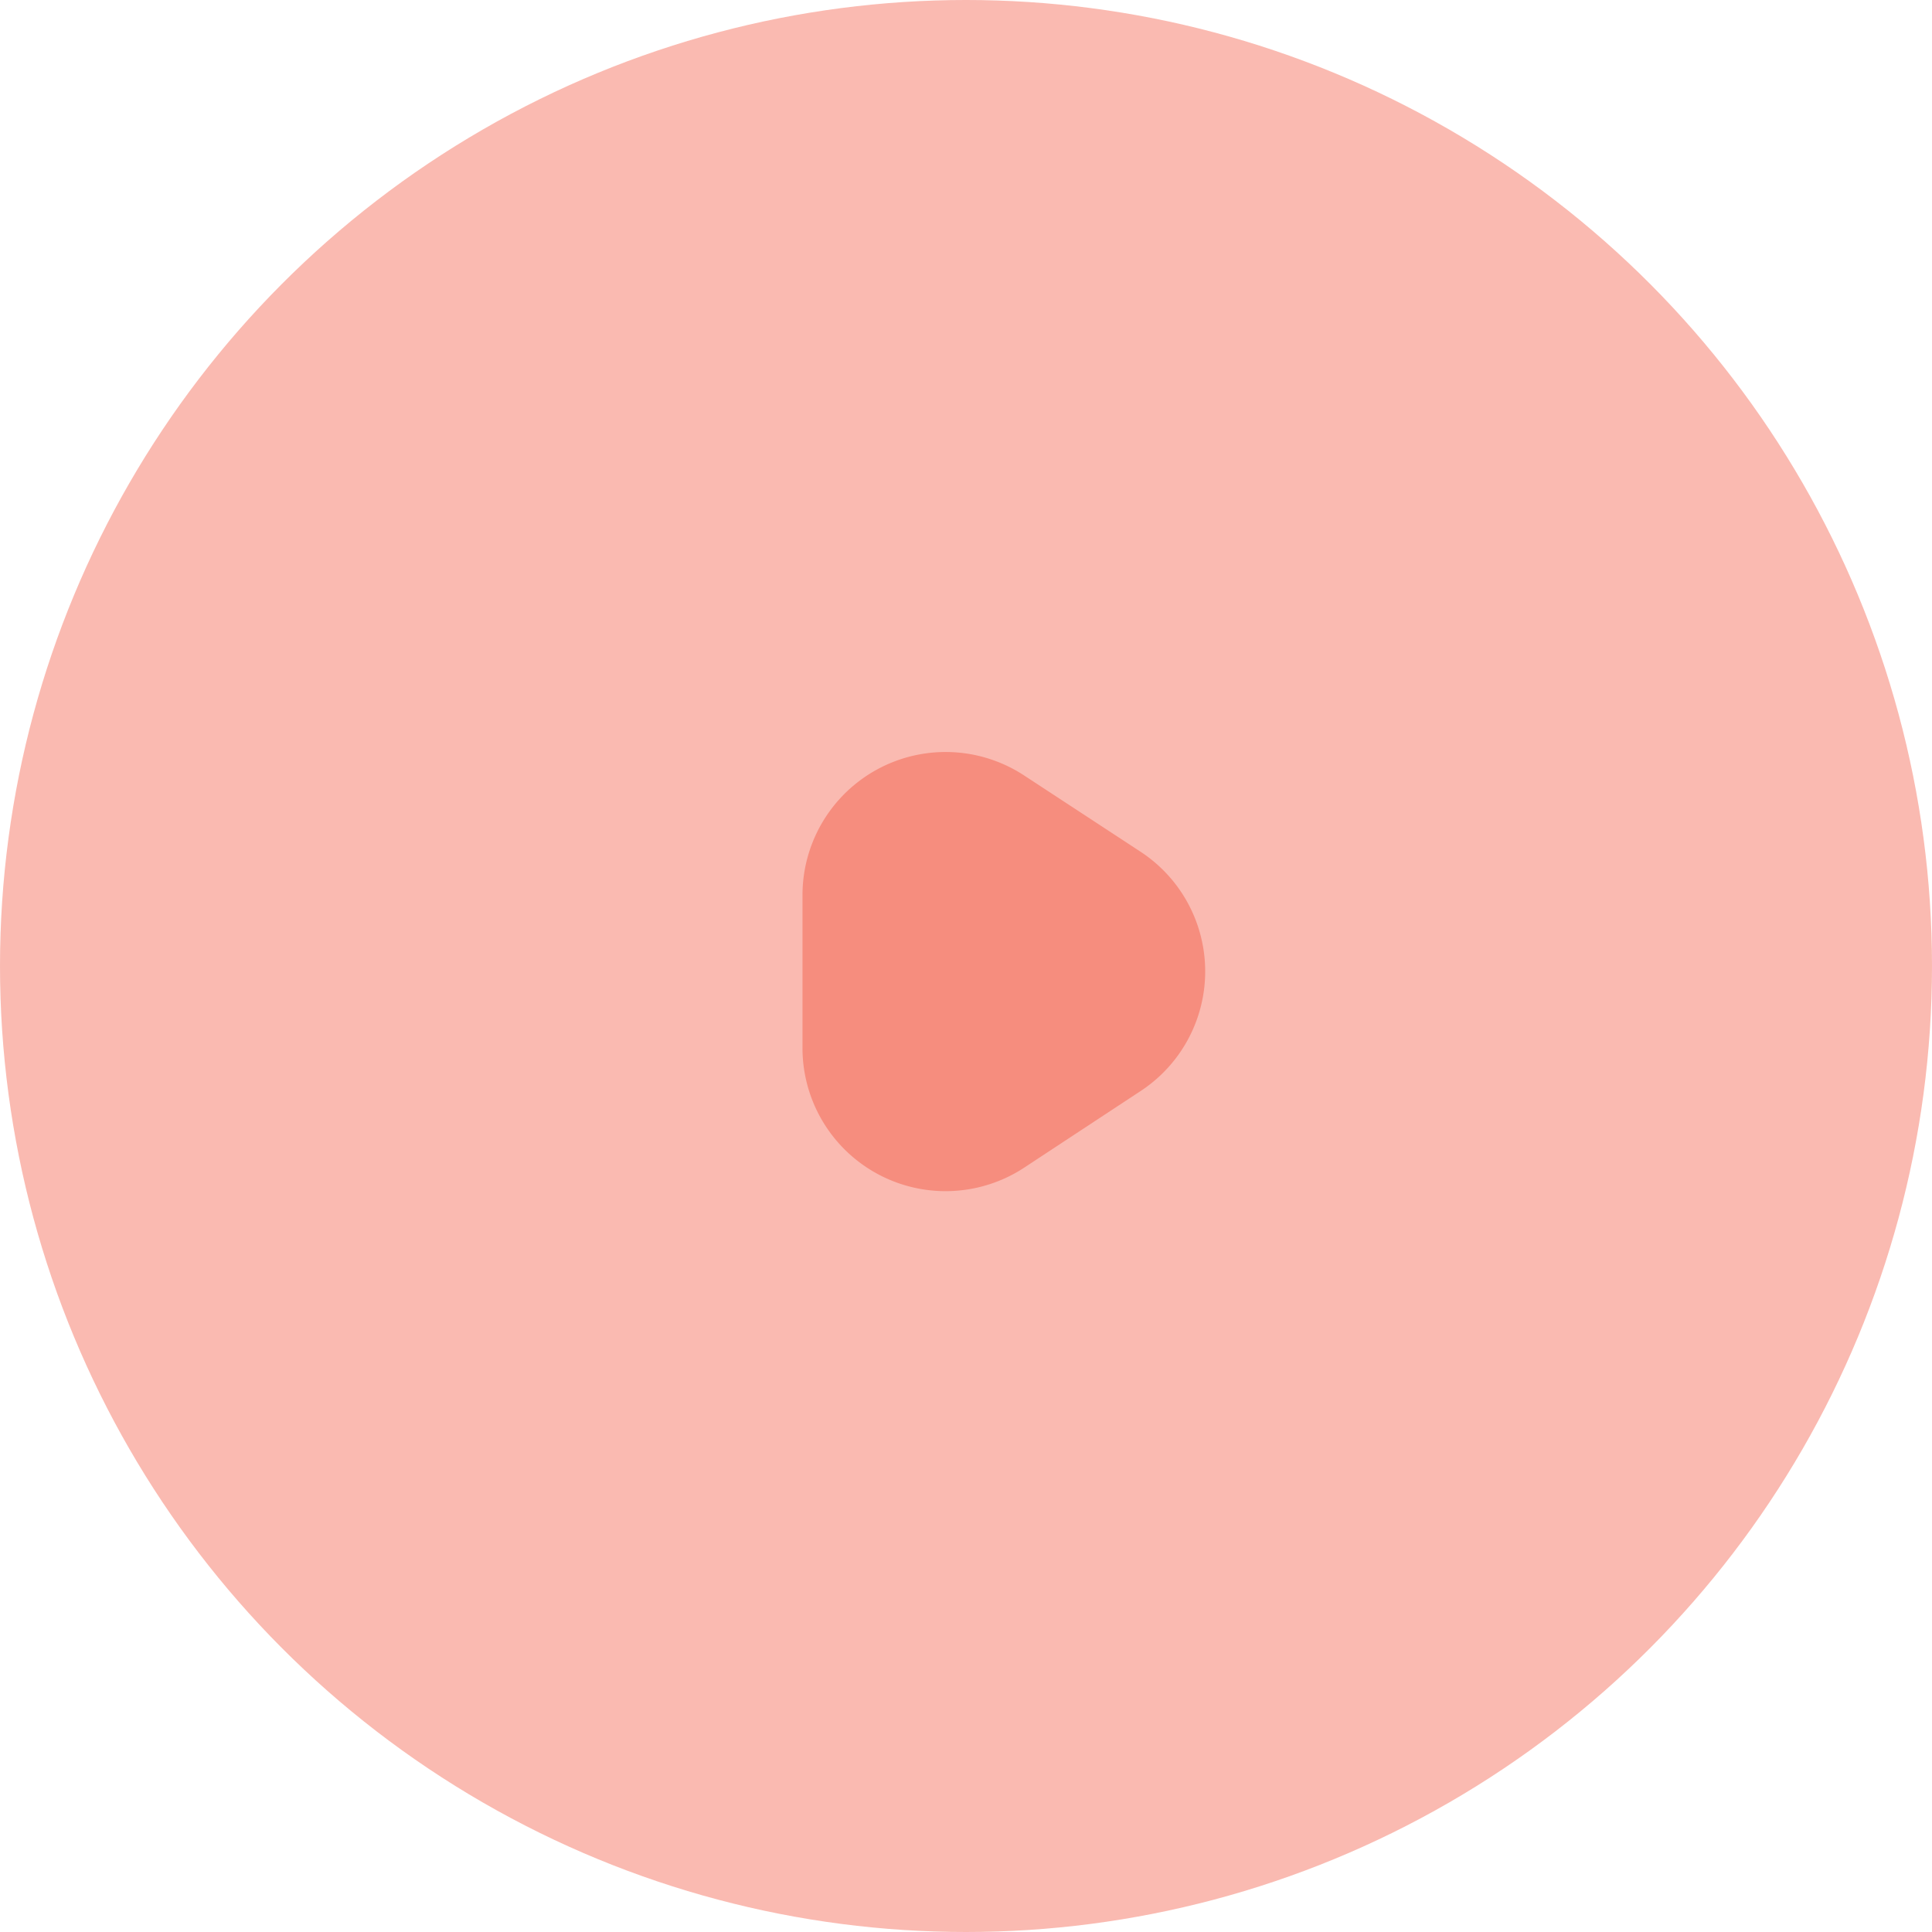
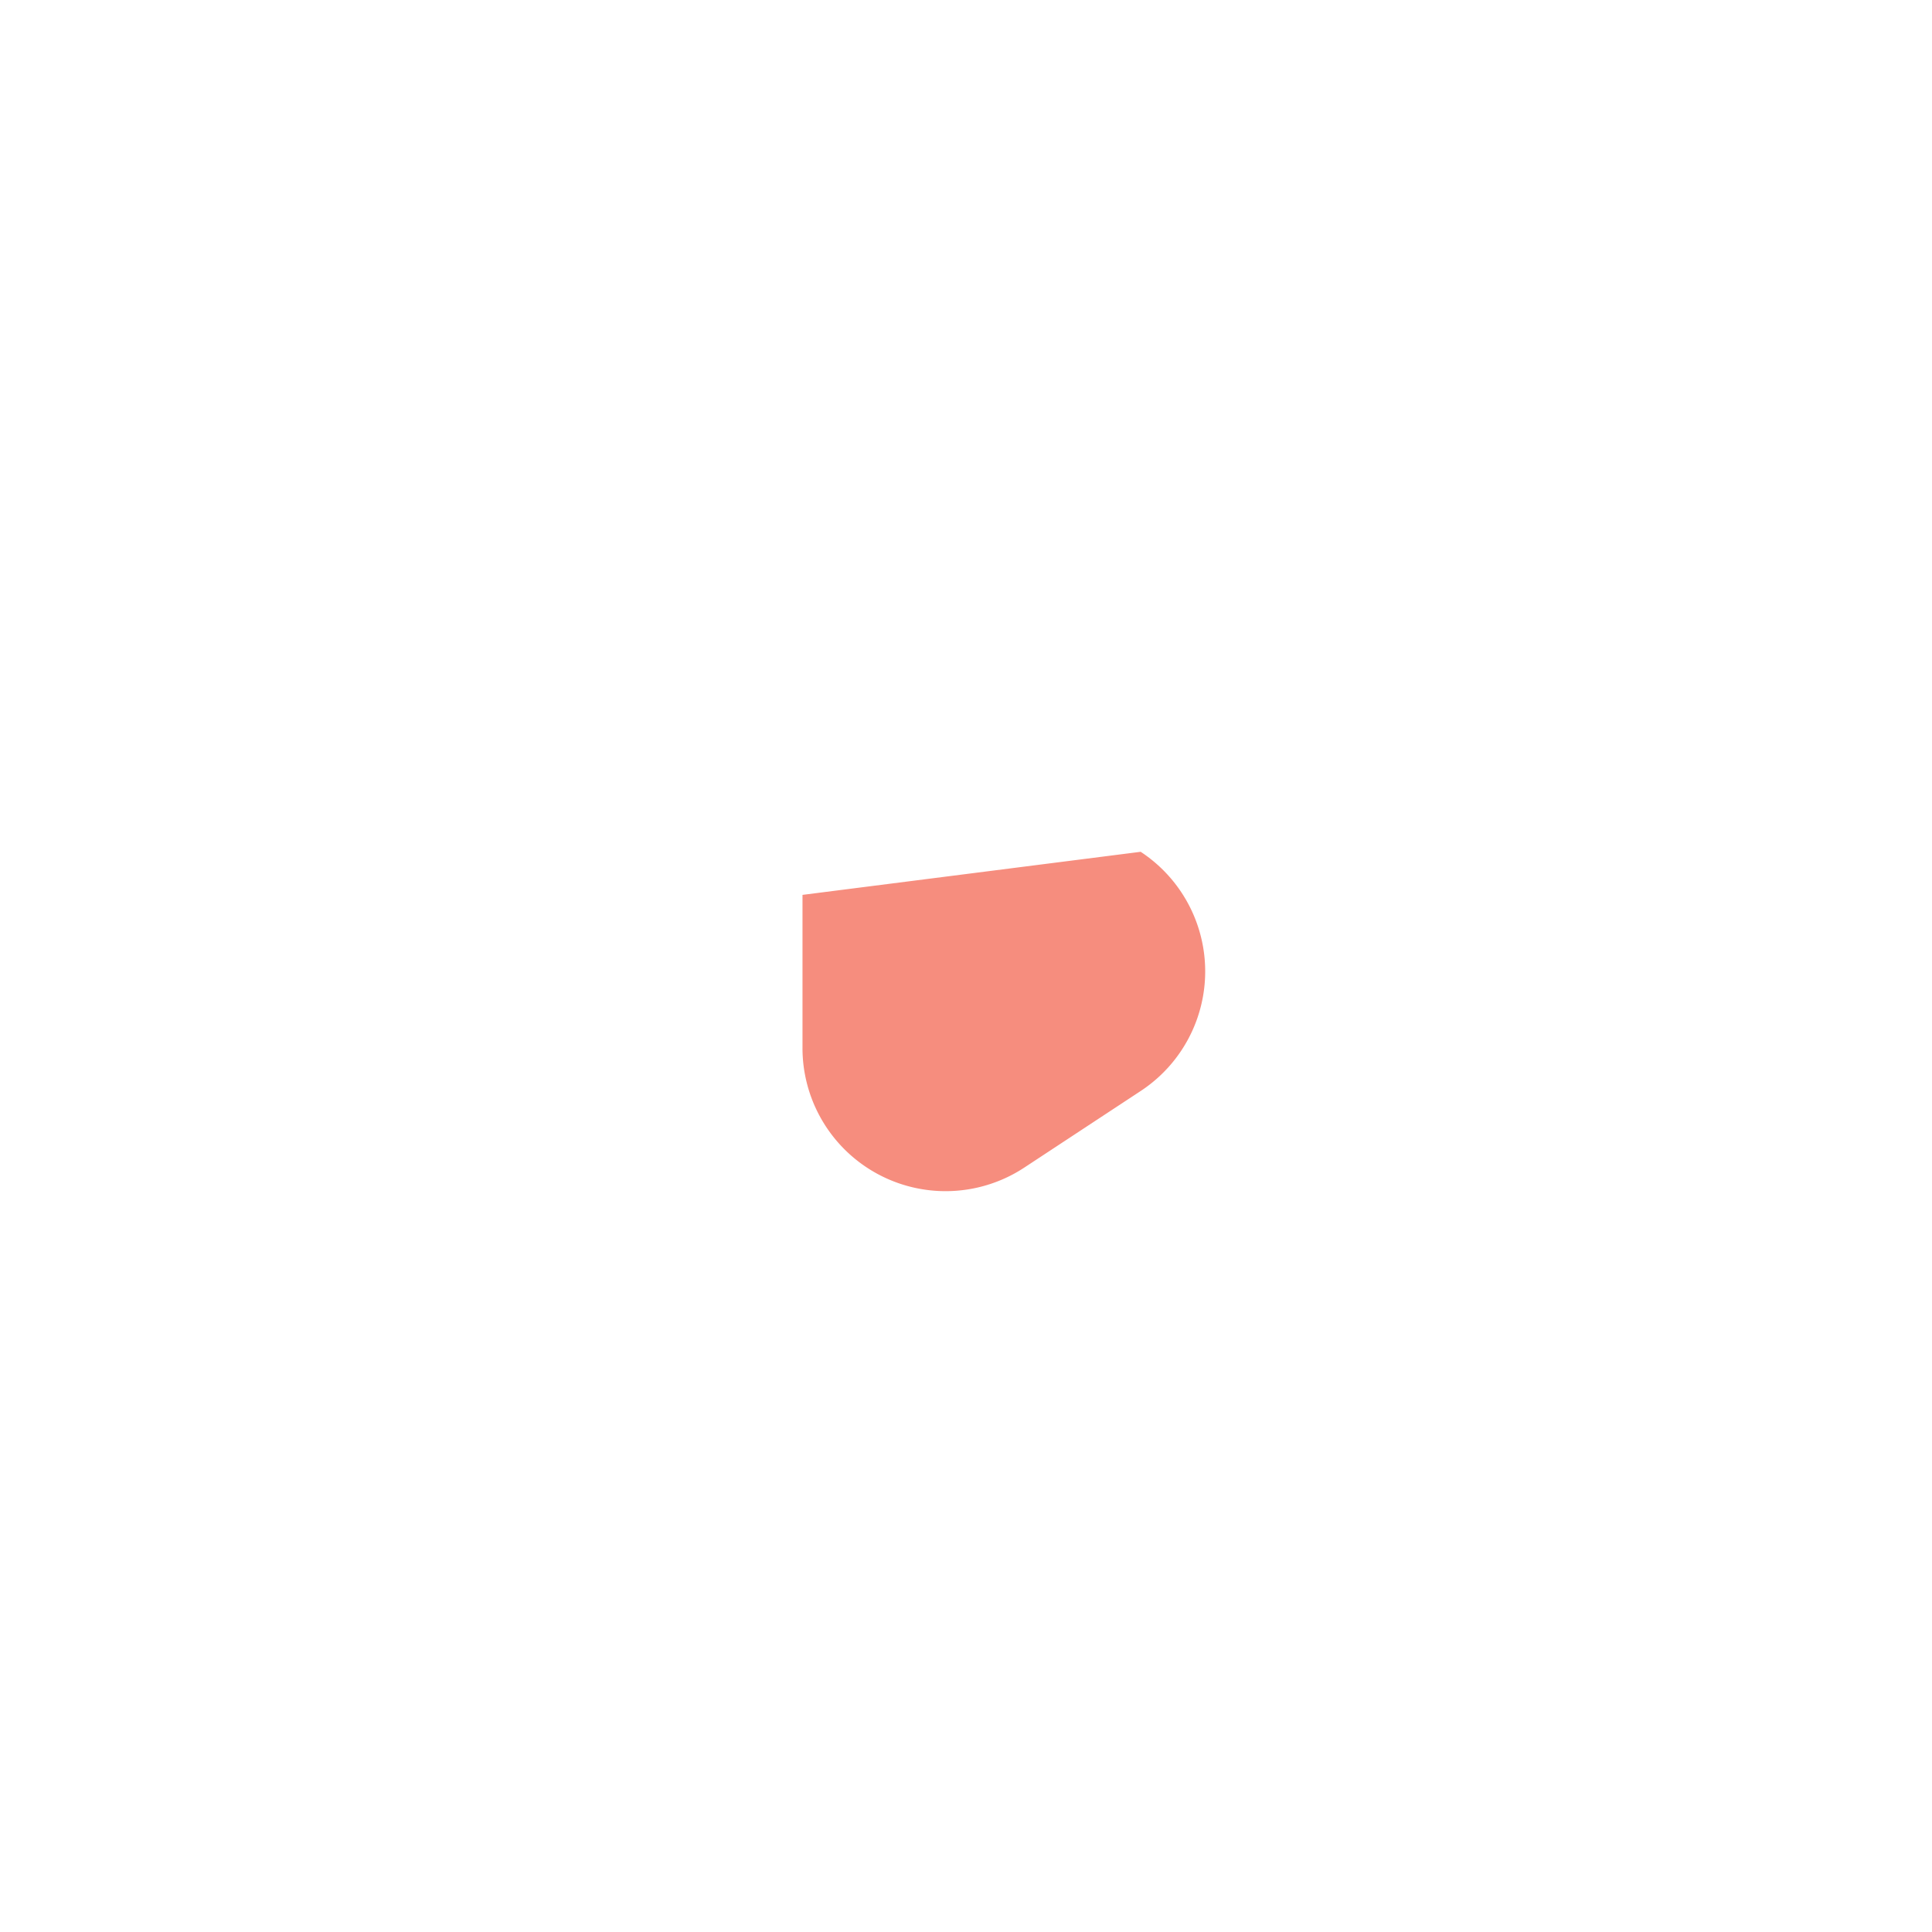
<svg xmlns="http://www.w3.org/2000/svg" id="AuxiliarSaude_seta" width="27" height="27" viewBox="0 0 27 27">
-   <circle id="Oval_9" data-name="Oval 9" cx="13.5" cy="13.5" r="13.5" fill="rgba(246,141,126,0.6)" />
-   <path id="Triangle_2" data-name="Triangle 2" d="M3.1,7.178A2,2,0,0,1,0,5.506V3.367A2,2,0,0,1,3.1,1.7L4.726,2.765a2,2,0,0,1,0,3.343Z" transform="translate(11.215 9.139)" fill="#f68d7e" />
+   <path id="Triangle_2" data-name="Triangle 2" d="M3.1,7.178A2,2,0,0,1,0,5.506V3.367L4.726,2.765a2,2,0,0,1,0,3.343Z" transform="translate(11.215 9.139)" fill="#f68d7e" />
</svg>